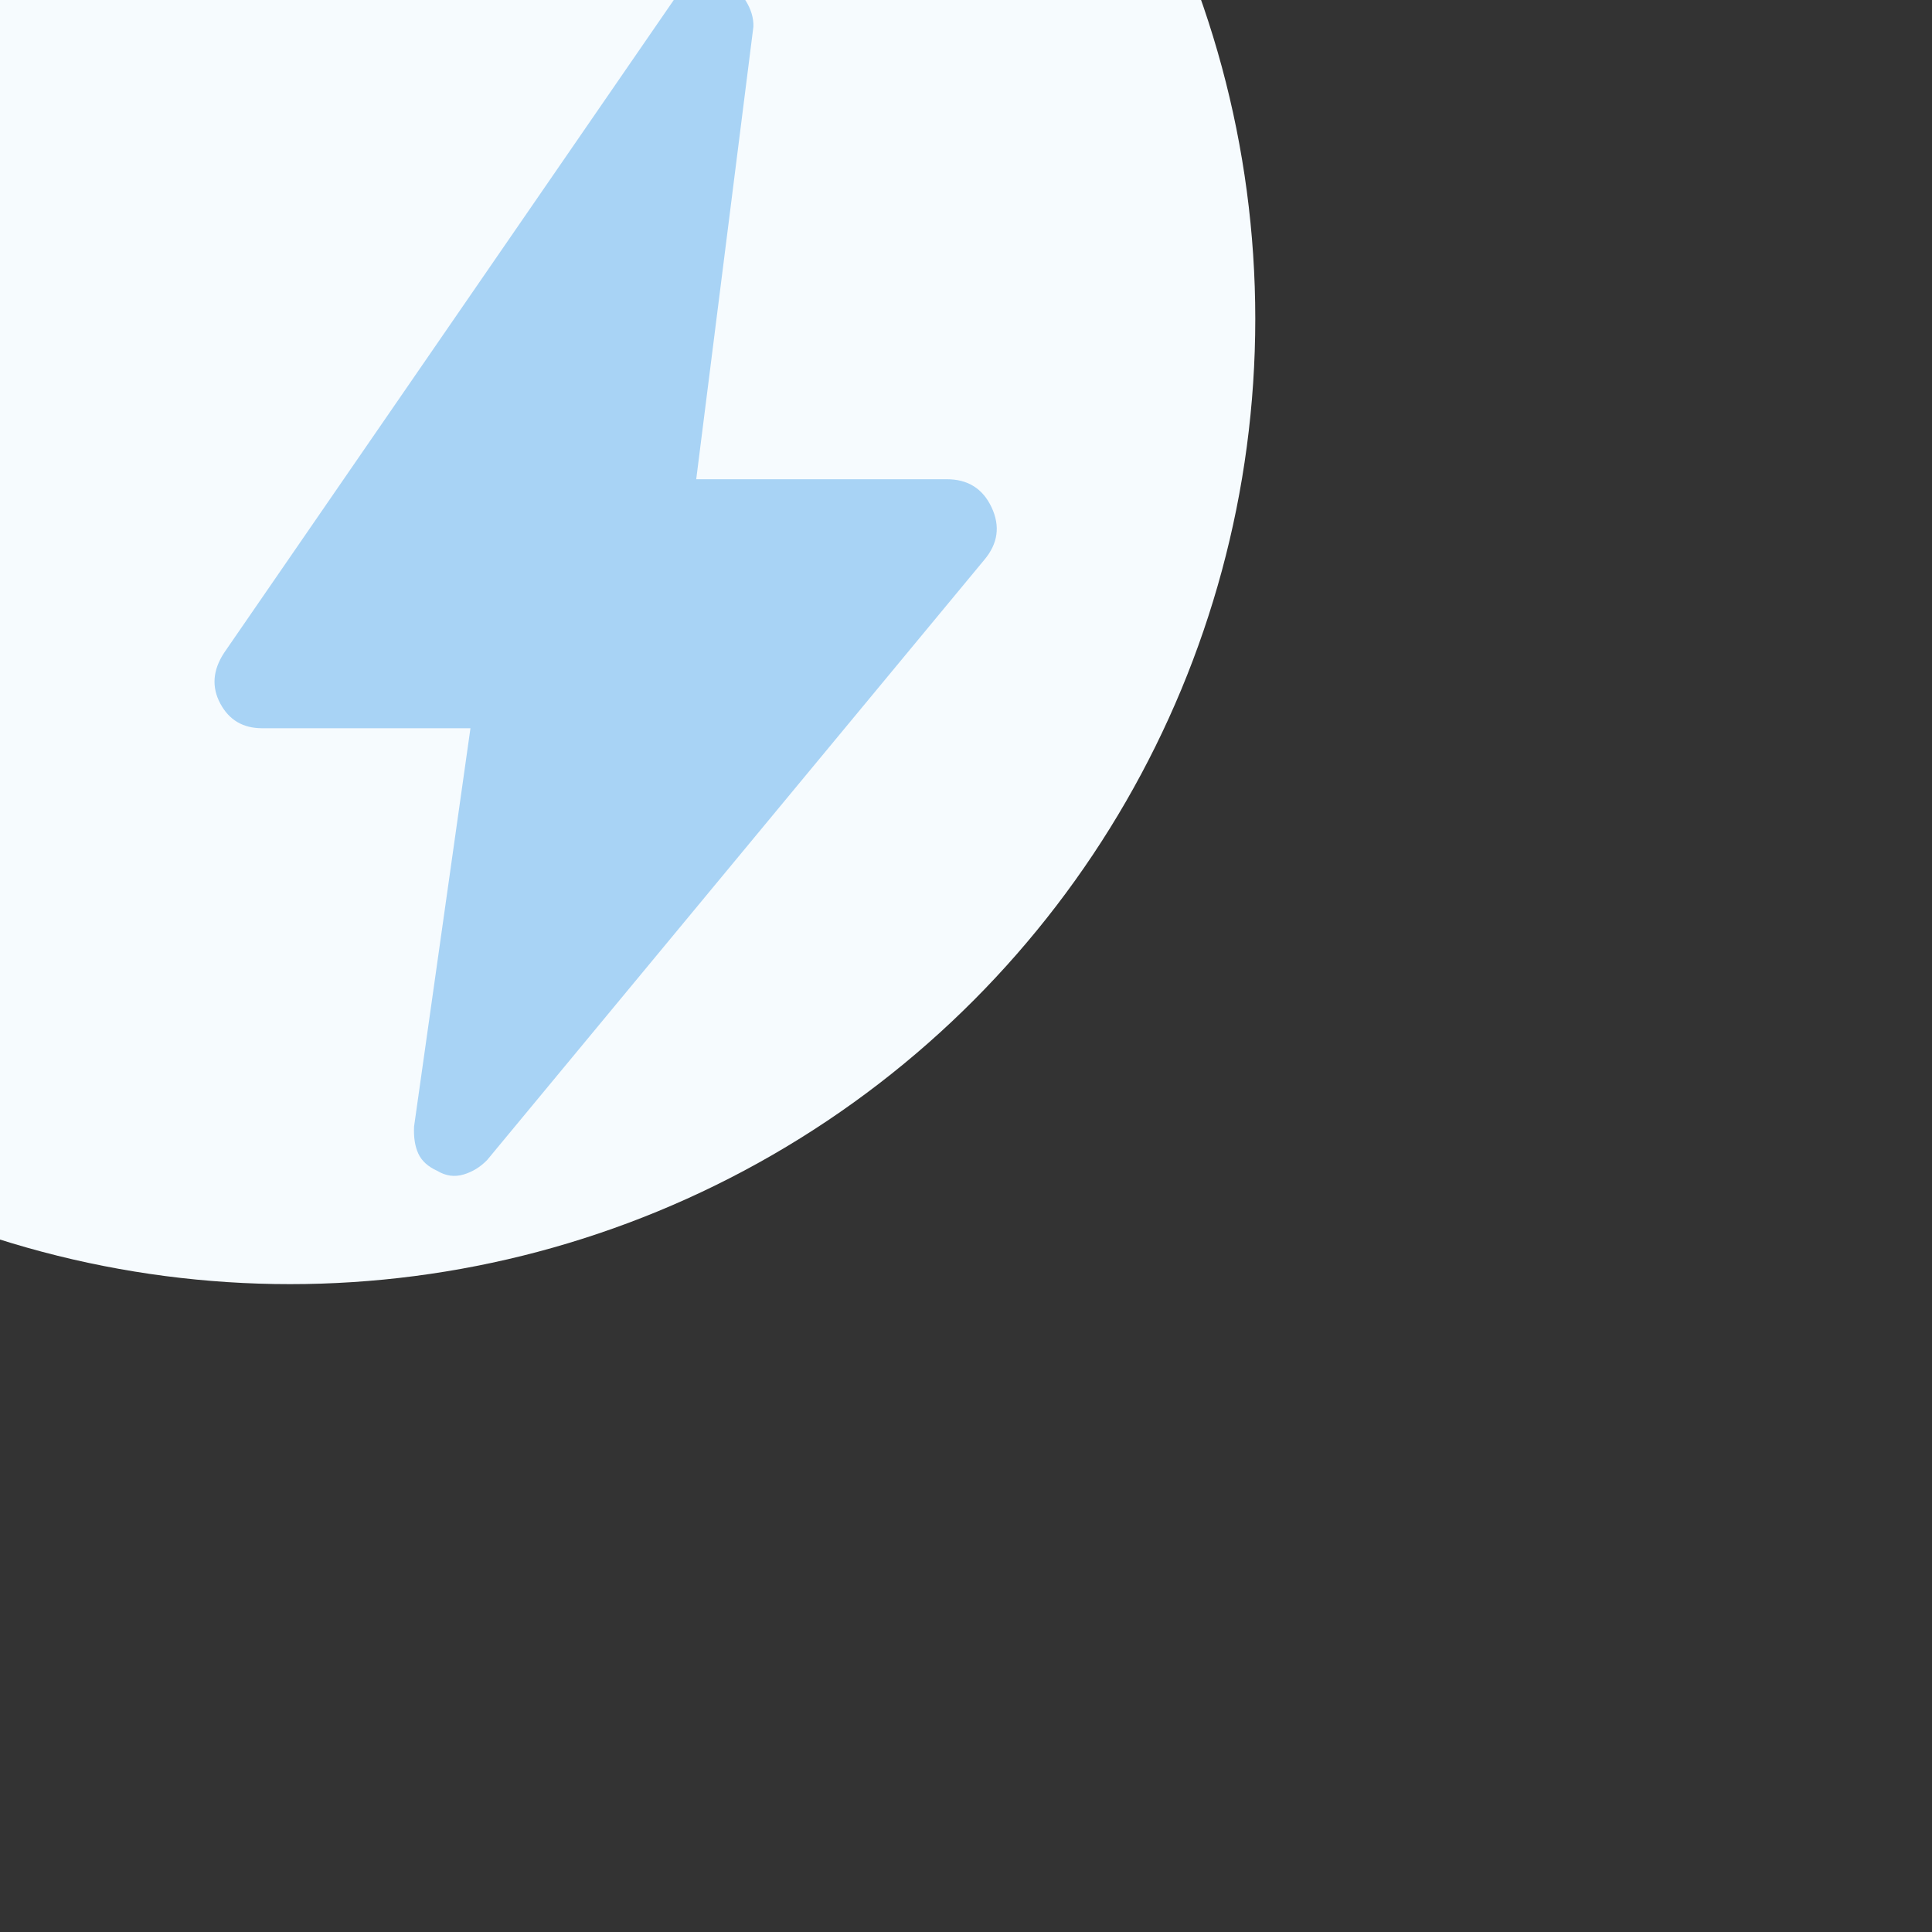
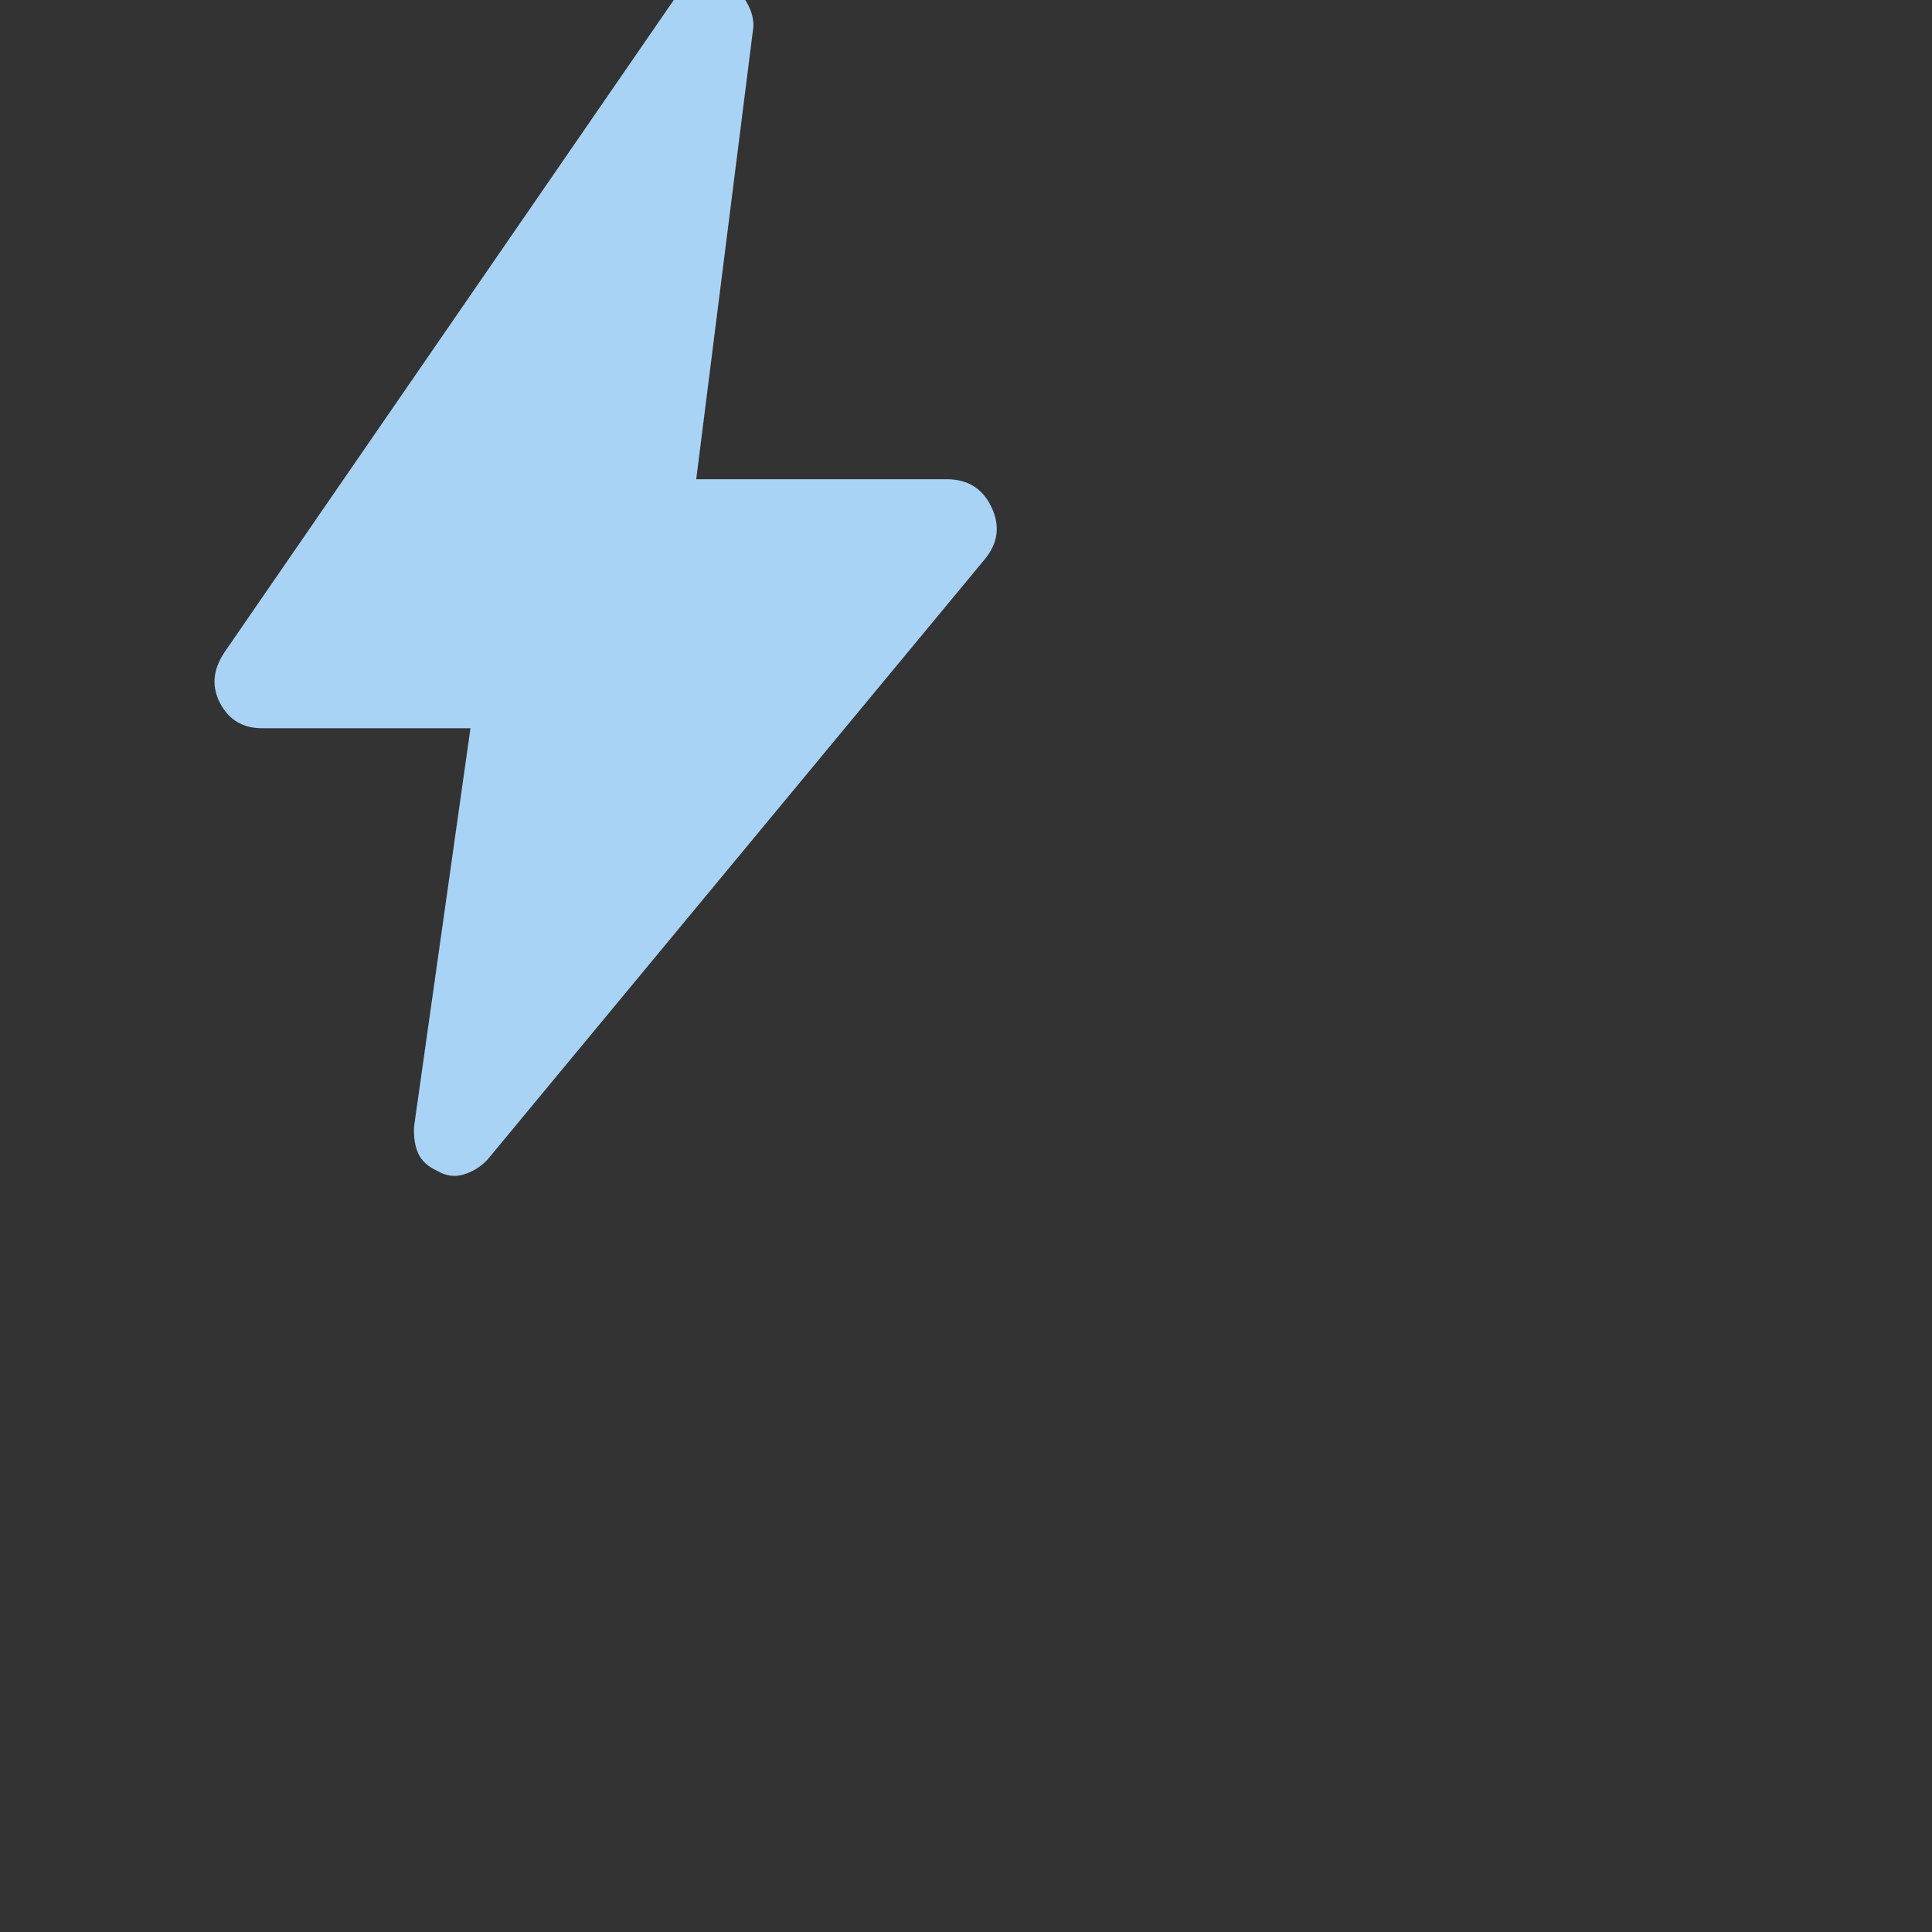
<svg xmlns="http://www.w3.org/2000/svg" width="100%" height="100%" viewBox="0 0 380 380" version="1.1" xml:space="preserve" style="fill-rule:evenodd;clip-rule:evenodd;stroke-linejoin:round;stroke-miterlimit:2;">
  <rect x="0" y="0" width="380" height="380" fill="#333333" stroke="none" />
  <g transform="matrix(1,0,0,1,-147641,-159658)">
    <g transform="matrix(0.979,0,0,0.979,3067.97,3519.41)">
      <g transform="matrix(1.634,0,0,1.634,-83365.8,-106295)">
-         <circle cx="141431" cy="162697" r="118.683" style="fill:rgb(246,251,254);" />
-       </g>
+         </g>
    </g>
    <g transform="matrix(0.979,0,0,0.979,3067.97,3519.41)">
      <g transform="matrix(0.345,0,0,0.345,147631,159768)">
        <path d="M399.15,-388L277.77,-388C266.69,-388 258.587,-392.793 253.46,-402.38C248.333,-411.973 249.077,-421.82 255.69,-431.92L519.08,-814.31C521.693,-817.897 525.793,-820.677 531.38,-822.65C536.973,-824.63 542.23,-824.463 547.15,-822.15C552.077,-820.357 556.143,-816.91 559.35,-811.81C562.55,-806.703 564.073,-801.613 563.92,-796.54L530.62,-533L676.54,-533C688.793,-533 697.487,-527.54 702.62,-516.62C707.747,-505.693 706.337,-495.513 698.39,-486.08L408.92,-136.61C404.973,-132.51 400.373,-129.677 395.12,-128.11C389.86,-126.55 384.77,-127.257 379.85,-130.23C374.41,-132.69 370.717,-136.05 368.77,-140.31C366.823,-144.563 366.003,-149.82 366.31,-156.08L399.15,-388Z" style="fill:rgb(168,211,245);fill-rule:nonzero;" />
      </g>
    </g>
  </g>
</svg>